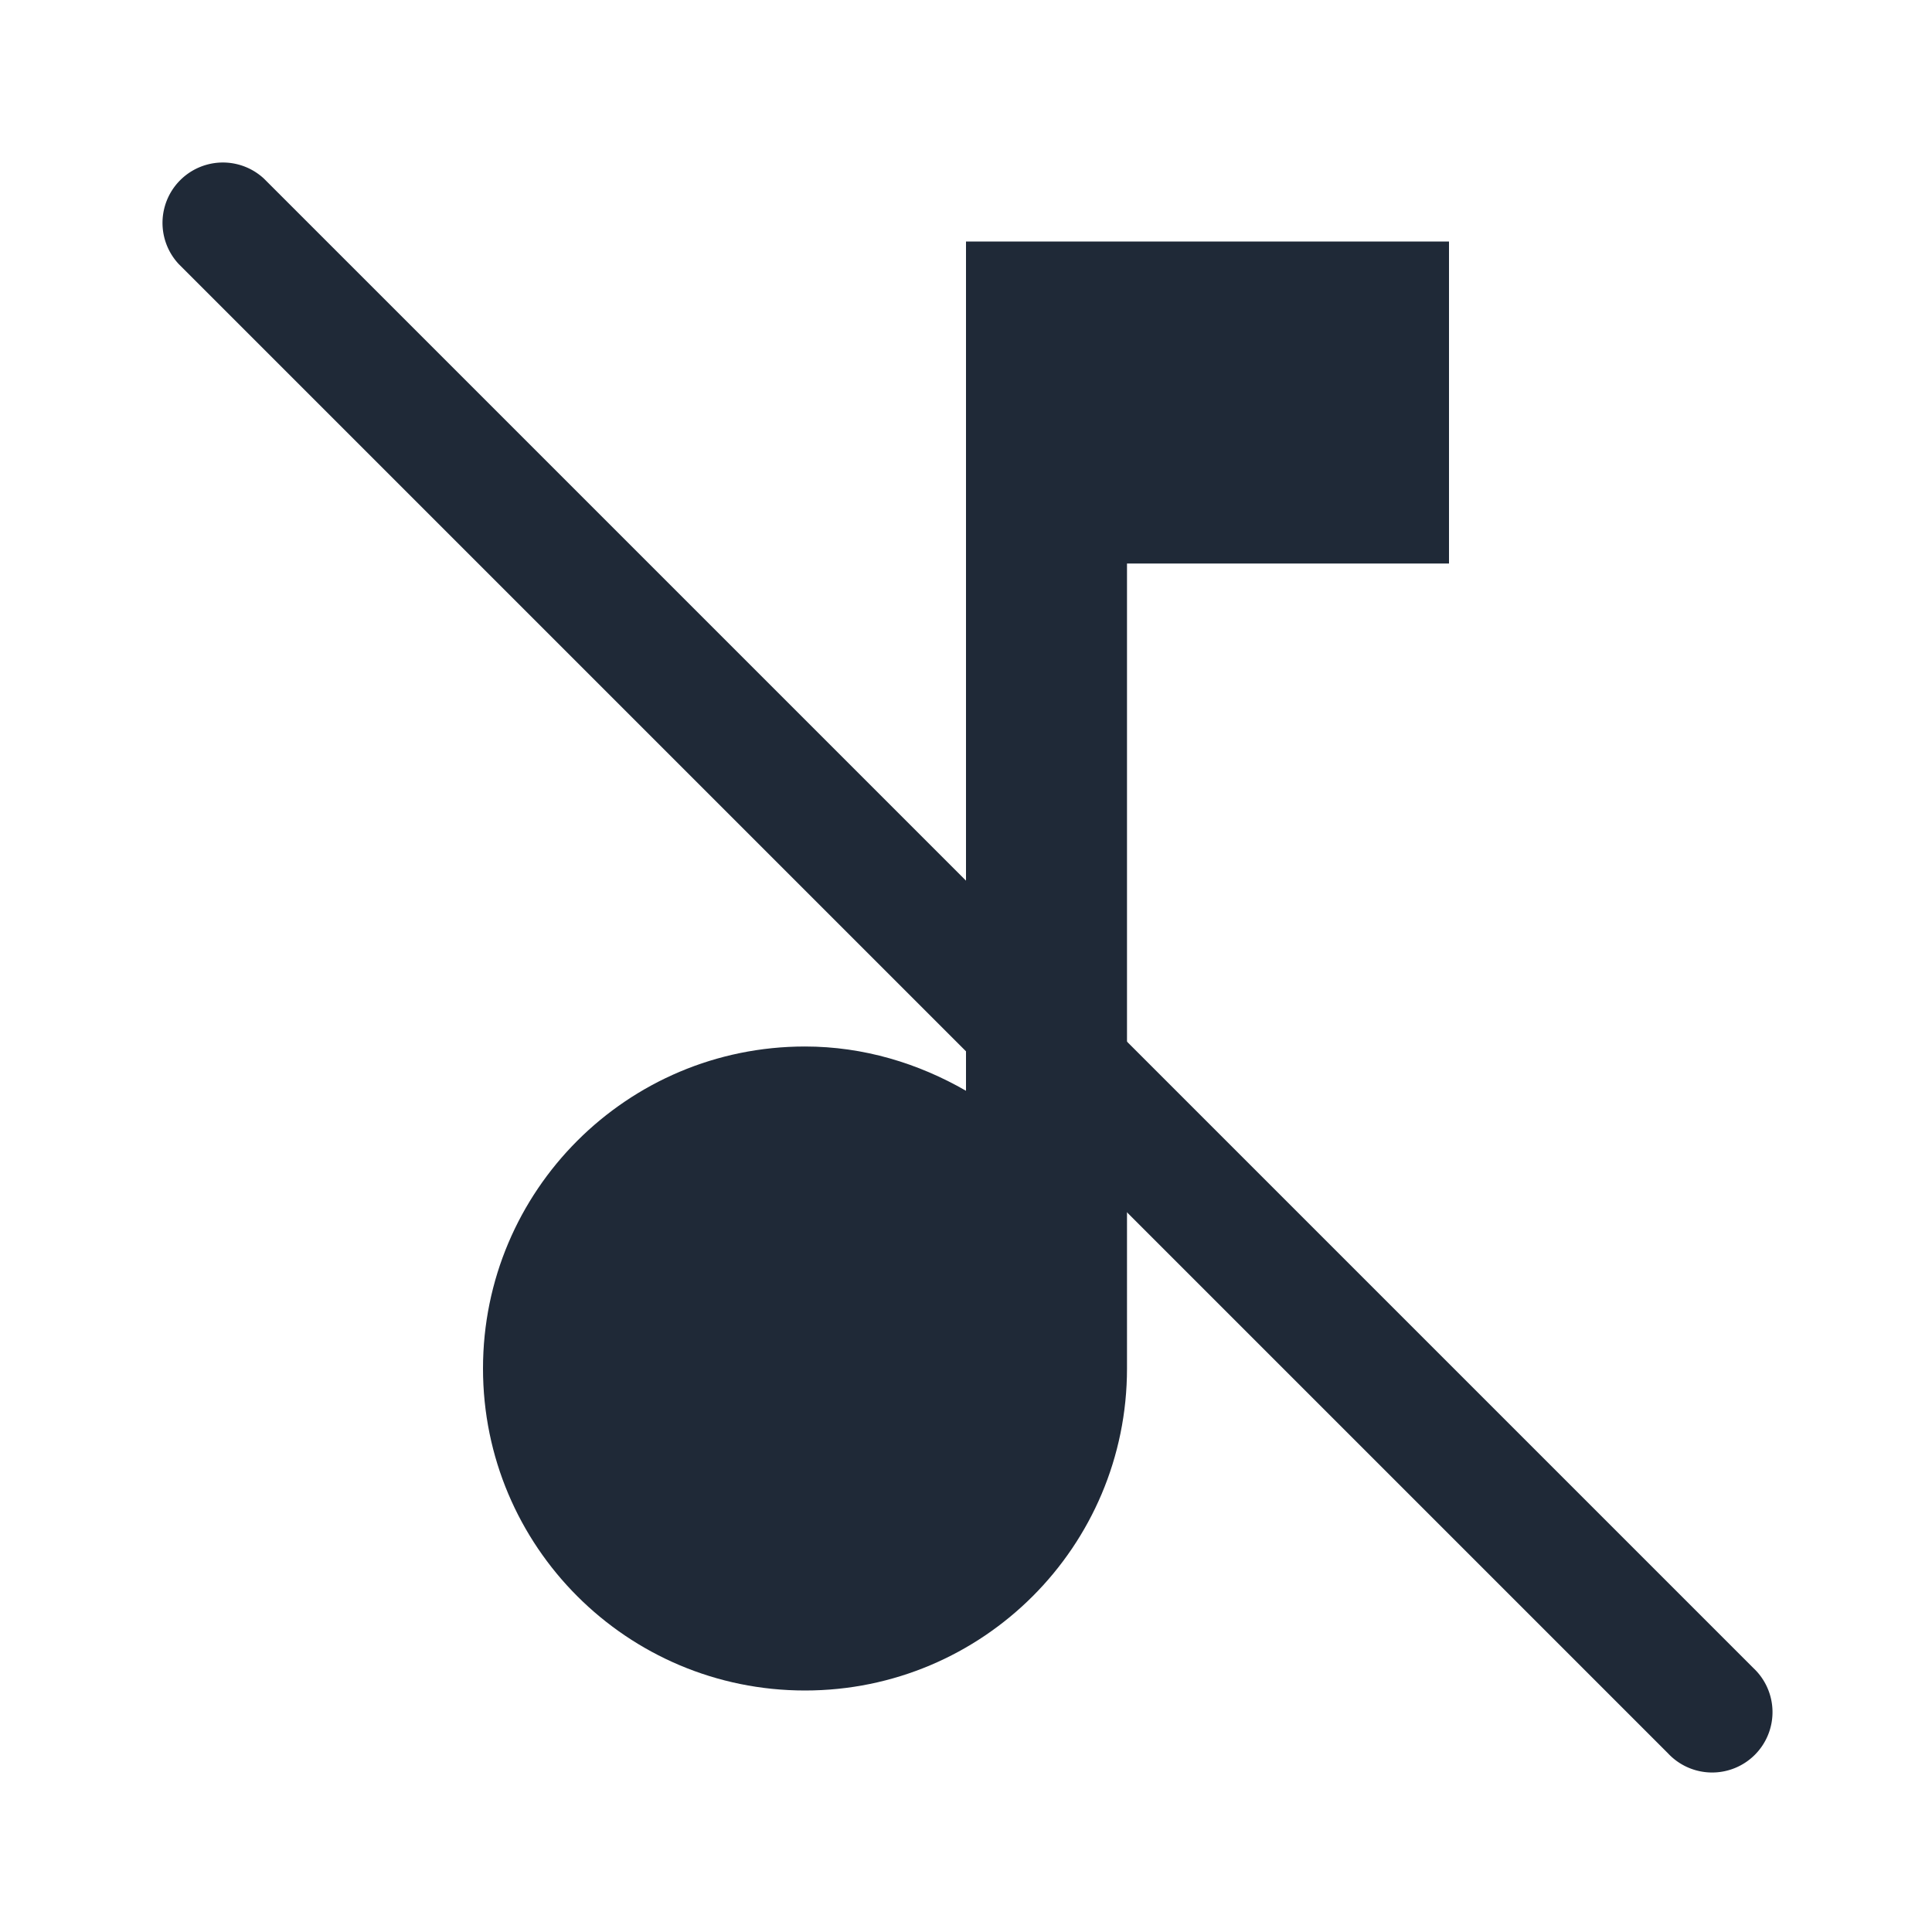
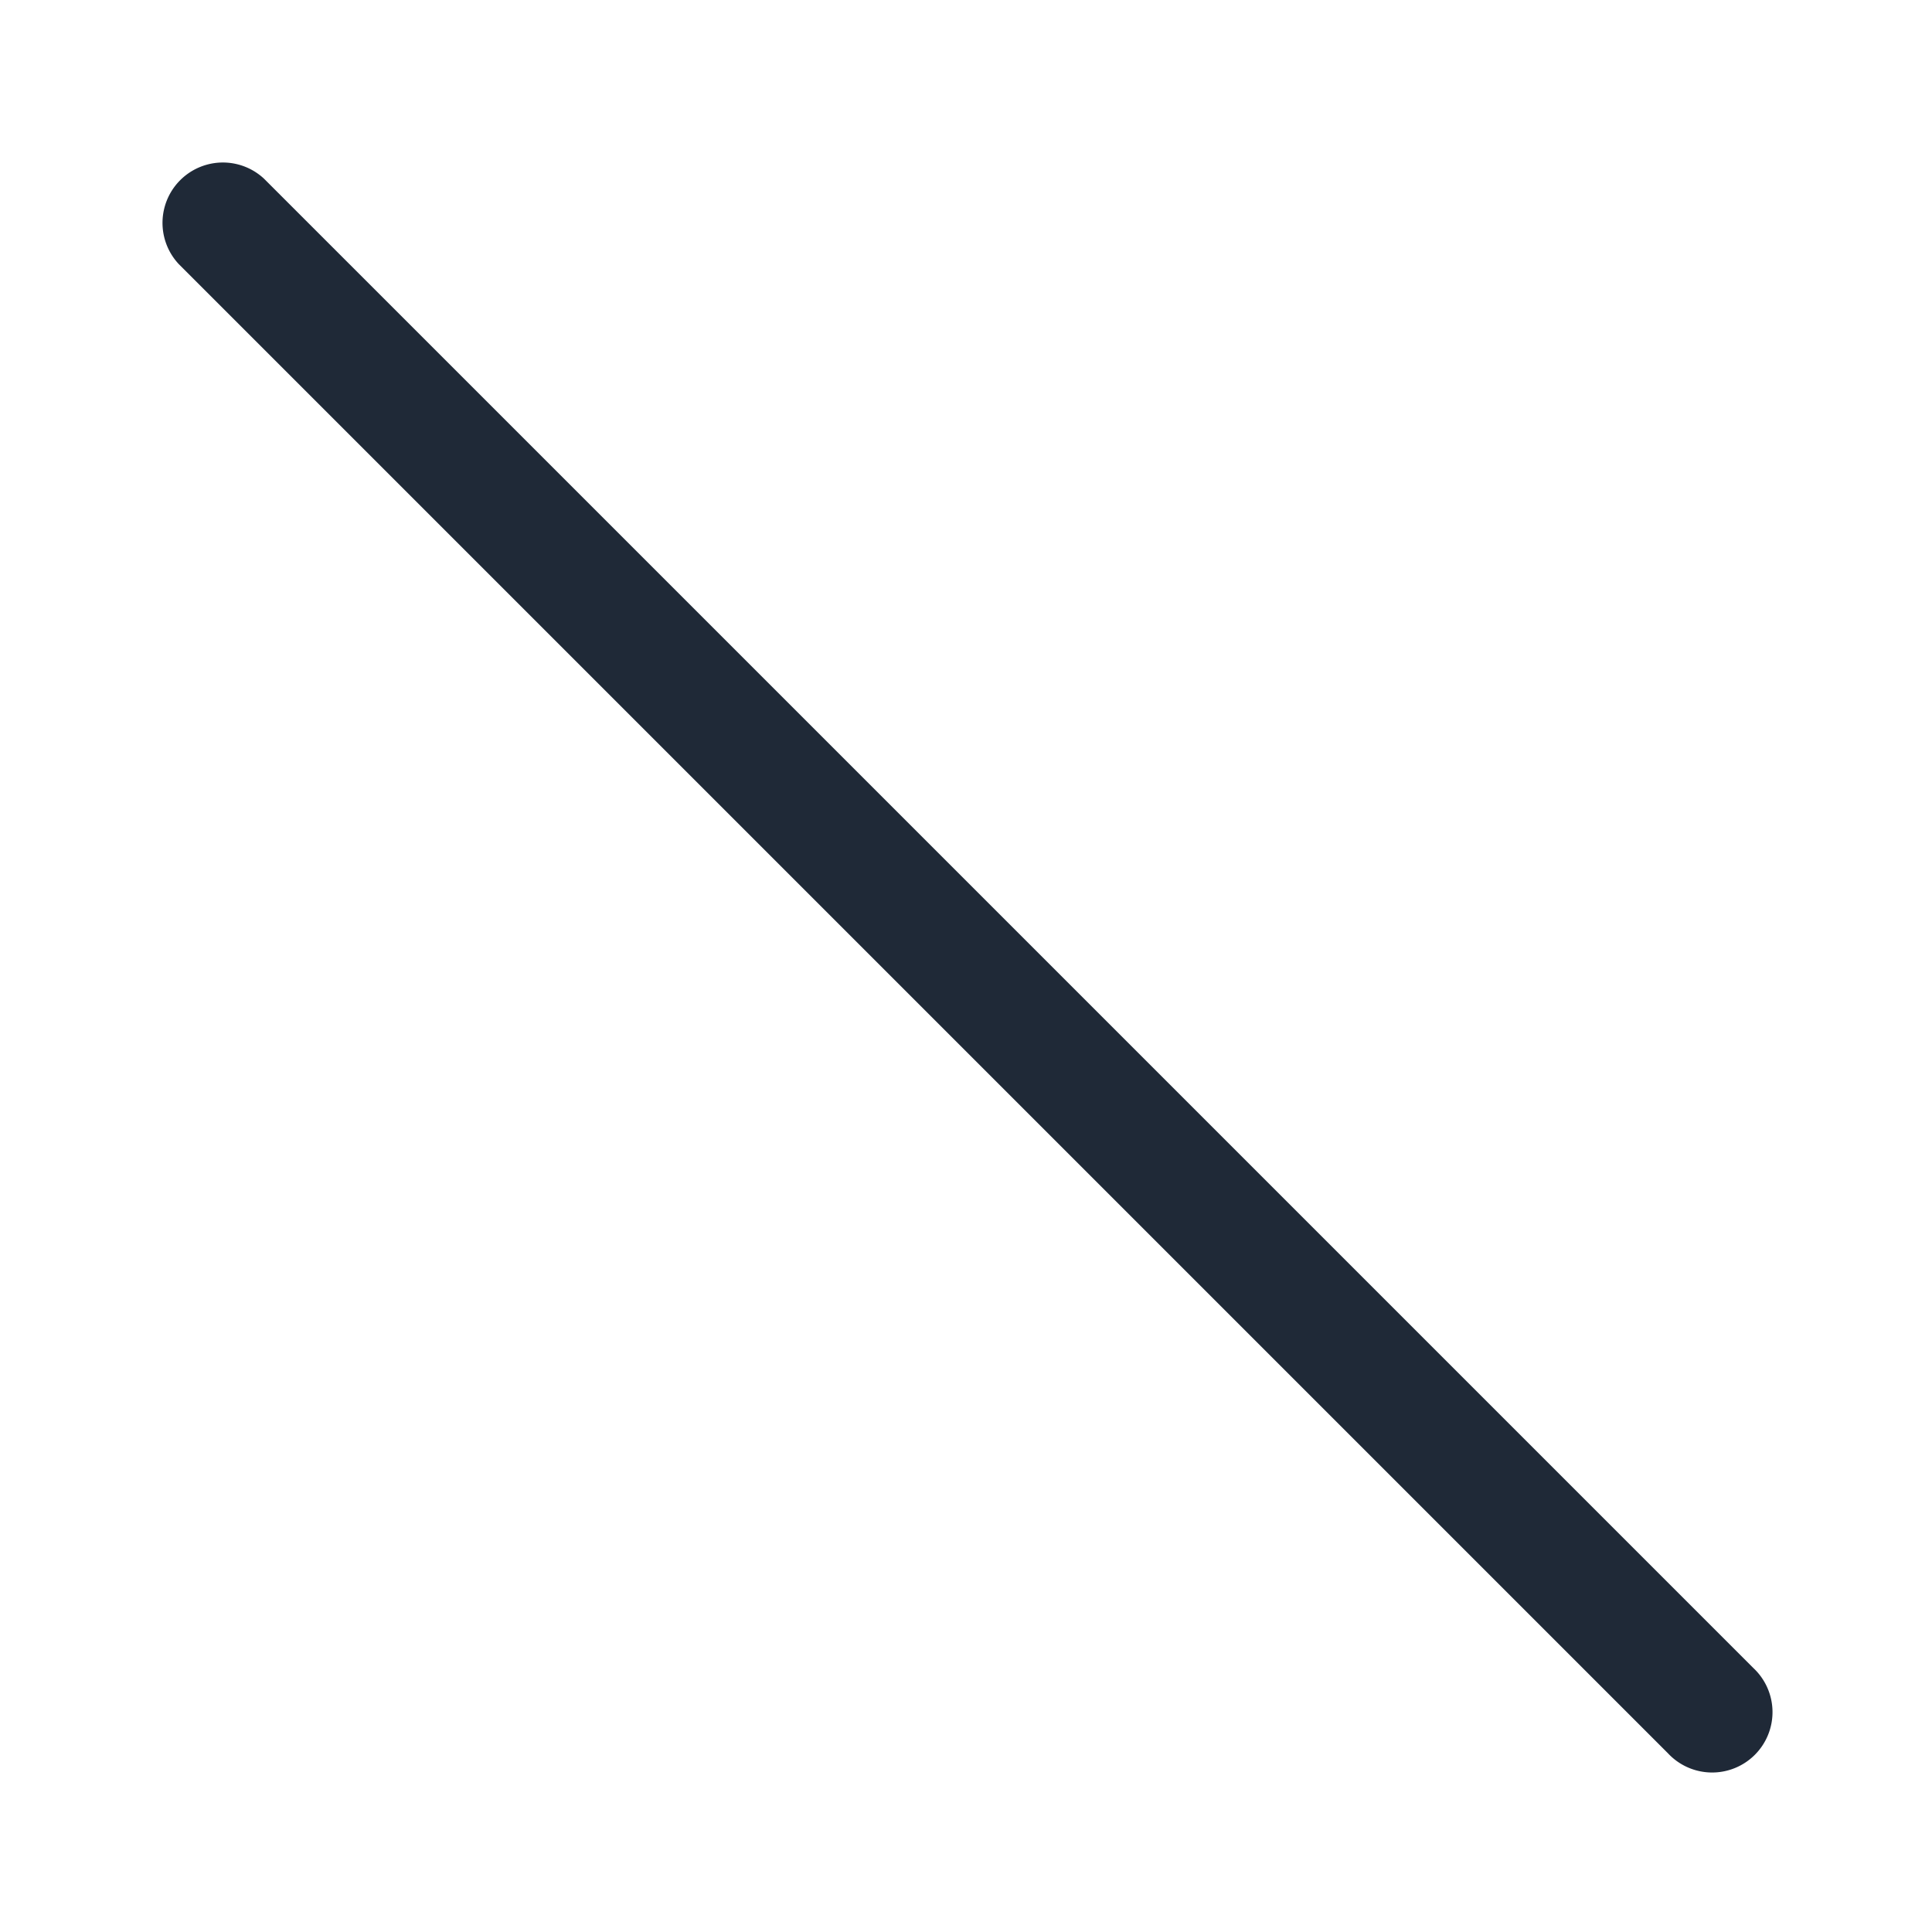
<svg xmlns="http://www.w3.org/2000/svg" viewBox="0 0 24 24" fill="#1f2937">
-   <path d="M12 3v10.55c-.59-.34-1.27-.55-2-.55-2.21 0-4 1.79-4 4s1.79 4 4 4 4-1.79 4-4V7h4V3h-6z" />
  <path fill-rule="evenodd" d="M3.28 2.22a.75.75 0 00-1.06 1.06l18.5 18.5a.75.75 0 101.06-1.06L3.28 2.22z" clip-rule="evenodd" />
</svg>